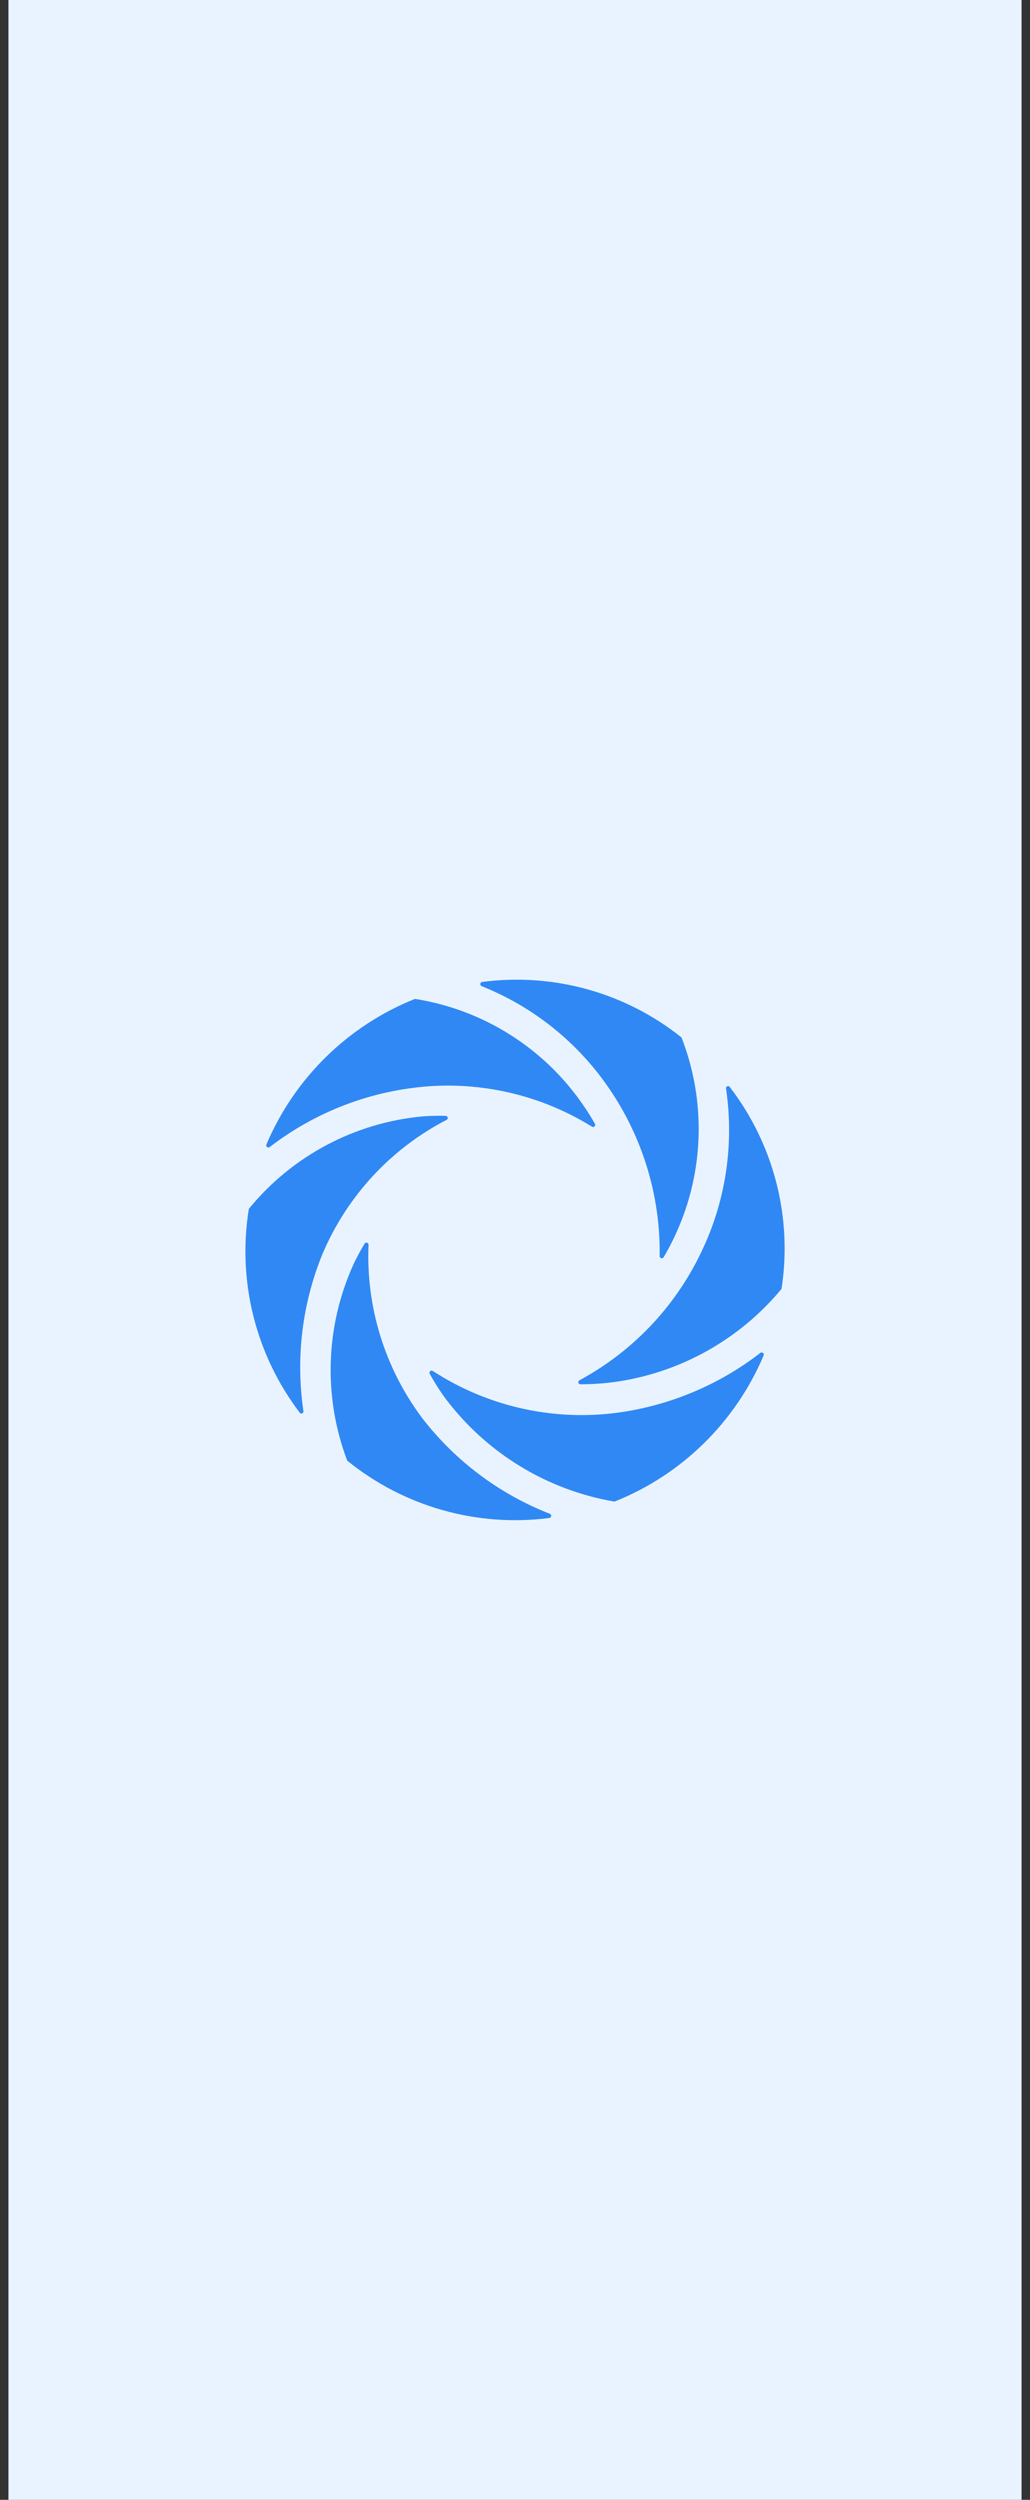
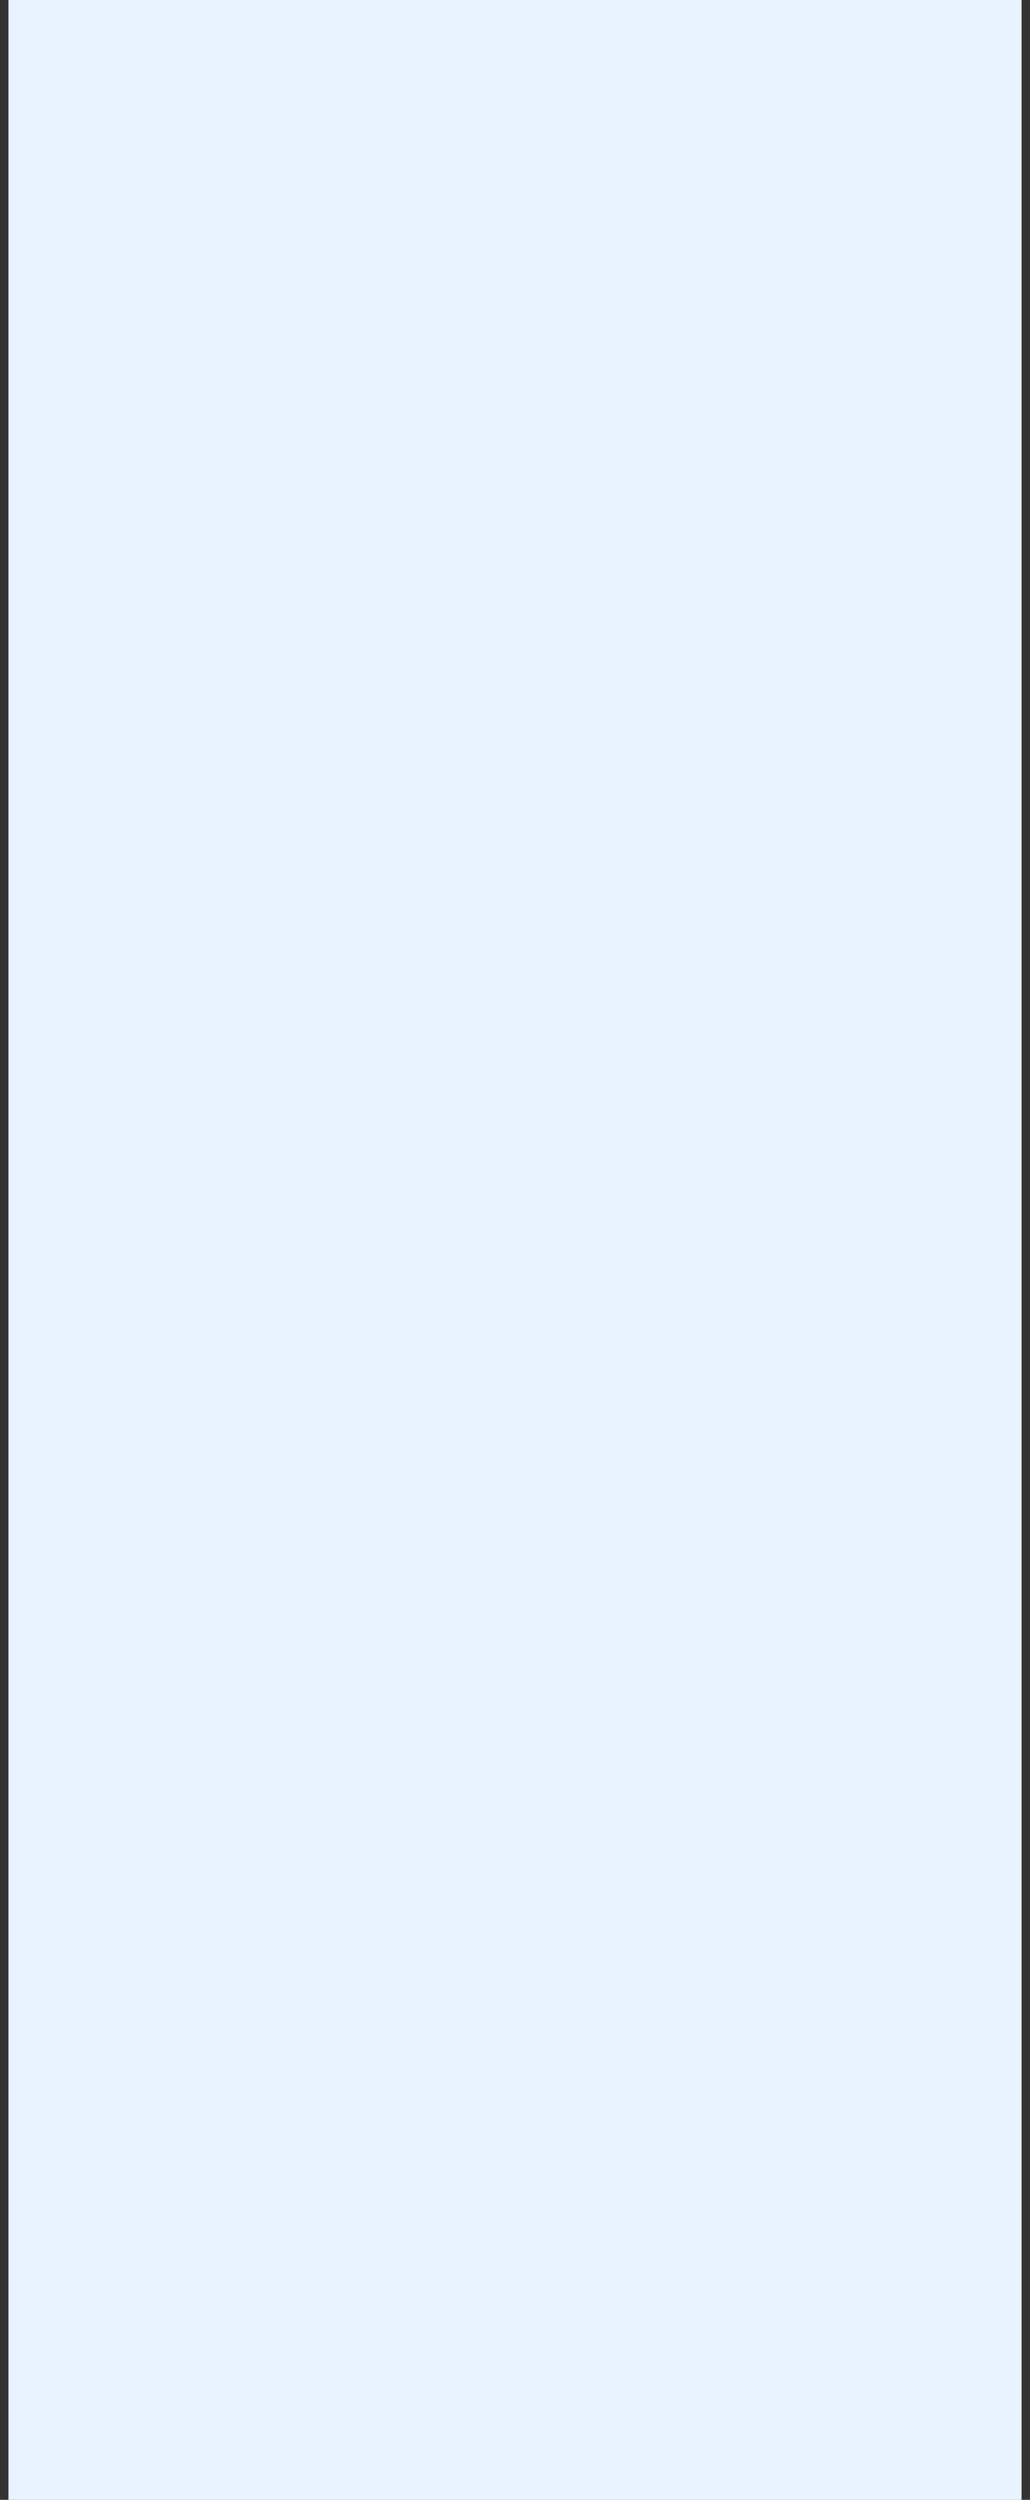
<svg xmlns="http://www.w3.org/2000/svg" width="61" height="148" viewBox="0 0 61 148" fill="none">
  <rect x="0" y="0" width="61" height="148" fill="#333333" stroke="none" />
  <rect width="60" height="148" transform="translate(0.5)" fill="#E9F3FF" />
  <g clip-path="url(#clip0_1175_17710)">
-     <path d="M36.021 64.366C38.053 67.302 39.118 70.795 39.067 74.366C39.067 74.436 39.125 74.494 39.195 74.494C39.239 74.494 39.28 74.472 39.302 74.436C39.574 73.976 39.82 73.502 40.04 73.018C41.708 69.351 41.822 65.171 40.36 61.42C37.035 58.764 32.774 57.578 28.553 58.136C28.483 58.147 28.436 58.213 28.447 58.287C28.454 58.331 28.483 58.371 28.527 58.386C31.562 59.598 34.17 61.677 36.021 64.366Z" fill="#3088F4" />
-     <path d="M41.712 73.737C40.198 77.143 37.593 79.953 34.313 81.72C34.254 81.753 34.232 81.83 34.265 81.892C34.287 81.929 34.328 81.955 34.368 81.955C35.151 81.955 35.933 81.896 36.705 81.775C40.455 81.176 43.861 79.233 46.285 76.309C46.939 72.069 45.83 67.749 43.214 64.348C43.17 64.293 43.093 64.285 43.041 64.329C43.005 64.359 42.99 64.403 42.997 64.447C43.468 67.603 43.023 70.828 41.715 73.737M25.401 64.311C28.792 64.076 32.168 64.913 35.055 66.702C35.114 66.739 35.195 66.725 35.231 66.666C35.257 66.625 35.257 66.578 35.235 66.537C35.018 66.151 34.78 65.773 34.526 65.409C32.212 62.041 28.612 59.774 24.575 59.139C20.611 60.722 17.444 63.826 15.777 67.757C15.747 67.823 15.777 67.896 15.843 67.926C15.887 67.944 15.934 67.94 15.971 67.911C18.697 65.814 21.974 64.564 25.405 64.311" fill="#3088F4" />
-     <path d="M37.024 83.571C33.06 84.214 28.998 83.355 25.629 81.165C25.57 81.129 25.489 81.147 25.453 81.206C25.427 81.242 25.427 81.294 25.449 81.334C25.739 81.859 26.062 82.367 26.422 82.851C28.858 86.058 32.421 88.222 36.392 88.902C40.374 87.315 43.552 84.2 45.224 80.251C45.253 80.188 45.224 80.111 45.161 80.082C45.117 80.063 45.069 80.067 45.032 80.096C42.696 81.904 39.941 83.097 37.028 83.571" fill="#3088F4" />
-     <path d="M24.997 83.946C22.789 80.996 21.669 77.378 21.827 73.697C21.827 73.627 21.768 73.568 21.698 73.568C21.654 73.568 21.614 73.59 21.592 73.627C21.357 74.016 21.147 74.406 20.953 74.81C19.27 78.491 19.131 82.693 20.563 86.477C23.921 89.199 28.248 90.426 32.535 89.871C32.605 89.86 32.653 89.794 32.642 89.721C32.634 89.677 32.605 89.636 32.561 89.622C29.571 88.453 26.955 86.492 24.997 83.946Z" fill="#3088F4" />
-     <path d="M19.142 74.141C20.6 70.762 23.182 67.988 26.452 66.299C26.514 66.265 26.533 66.188 26.5 66.126C26.478 66.089 26.437 66.063 26.397 66.063C25.952 66.049 25.493 66.063 25.049 66.093C21.015 66.46 17.297 68.433 14.737 71.57C14.046 75.839 15.137 80.199 17.753 83.638C17.793 83.693 17.874 83.7 17.926 83.659C17.962 83.63 17.977 83.586 17.97 83.542C17.5 80.361 17.904 77.113 19.138 74.145" fill="#3088F4" />
+     <path d="M41.712 73.737C40.198 77.143 37.593 79.953 34.313 81.72C34.254 81.753 34.232 81.83 34.265 81.892C34.287 81.929 34.328 81.955 34.368 81.955C40.455 81.176 43.861 79.233 46.285 76.309C46.939 72.069 45.83 67.749 43.214 64.348C43.17 64.293 43.093 64.285 43.041 64.329C43.005 64.359 42.99 64.403 42.997 64.447C43.468 67.603 43.023 70.828 41.715 73.737M25.401 64.311C28.792 64.076 32.168 64.913 35.055 66.702C35.114 66.739 35.195 66.725 35.231 66.666C35.257 66.625 35.257 66.578 35.235 66.537C35.018 66.151 34.78 65.773 34.526 65.409C32.212 62.041 28.612 59.774 24.575 59.139C20.611 60.722 17.444 63.826 15.777 67.757C15.747 67.823 15.777 67.896 15.843 67.926C15.887 67.944 15.934 67.94 15.971 67.911C18.697 65.814 21.974 64.564 25.405 64.311" fill="#3088F4" />
  </g>
  <defs>
    <clipPath id="clip0_1175_17710">
-       <rect width="31.938" height="32" fill="white" transform="translate(14.531 58)" />
-     </clipPath>
+       </clipPath>
  </defs>
</svg>